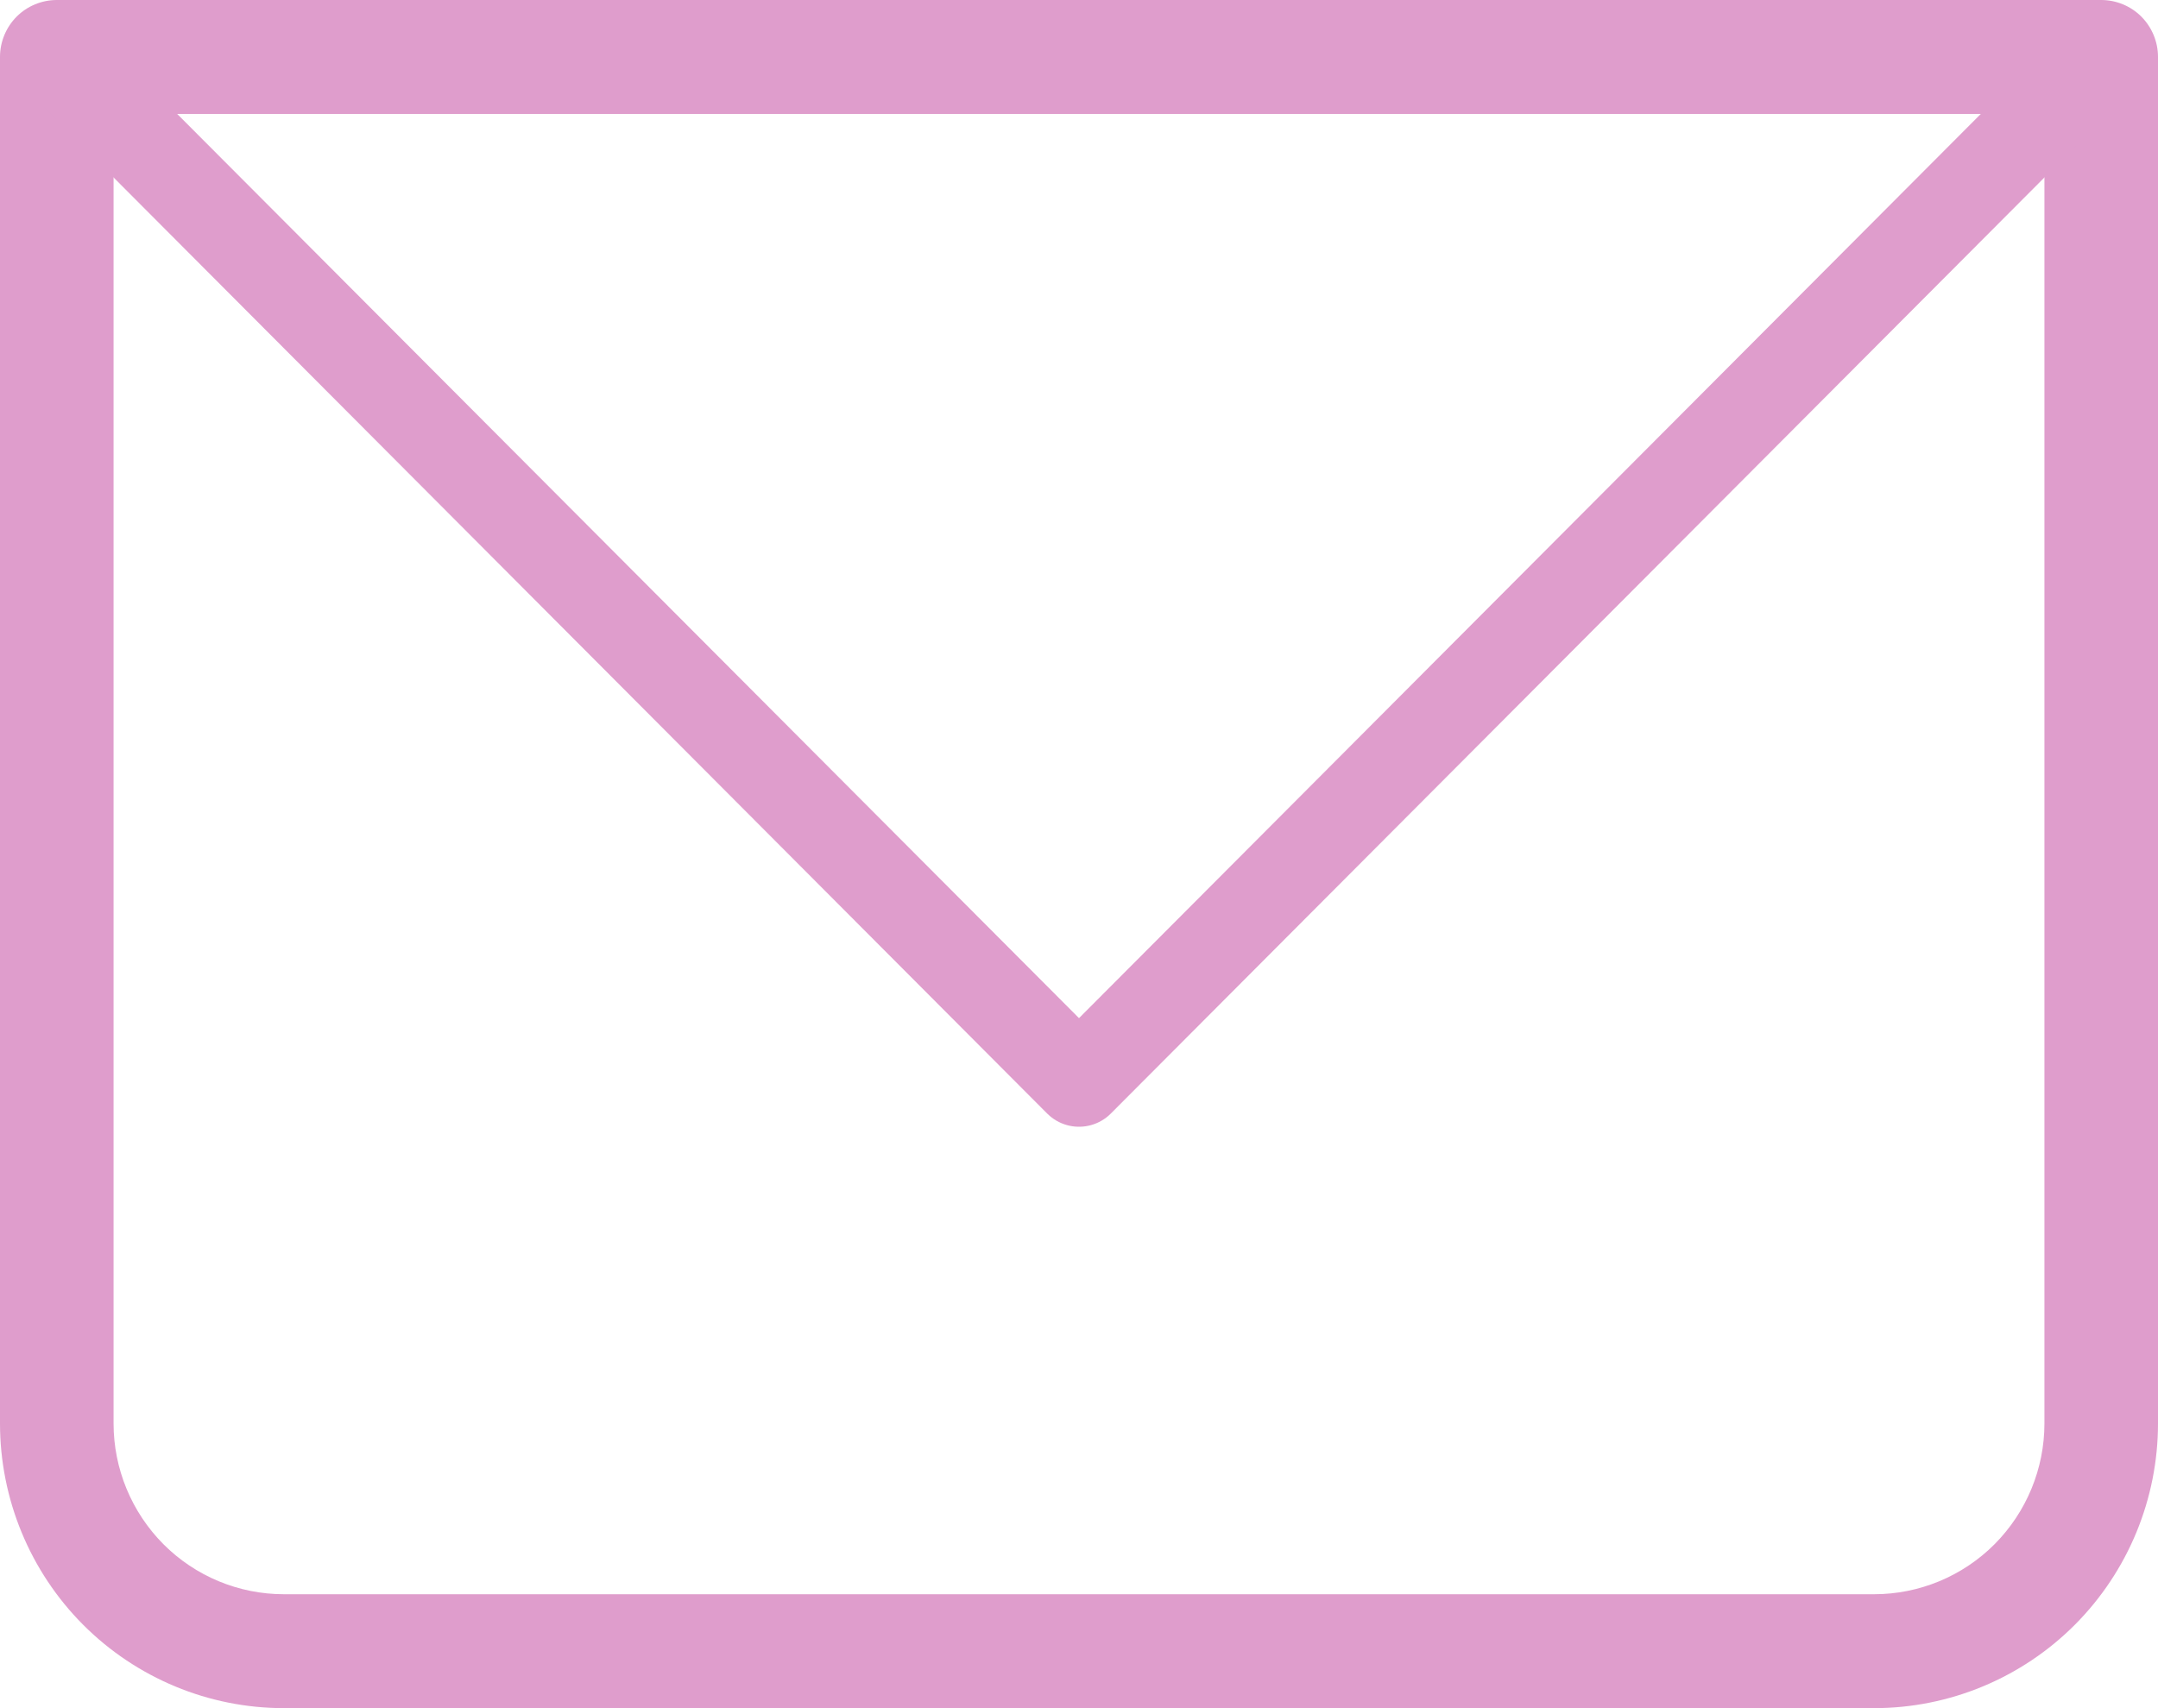
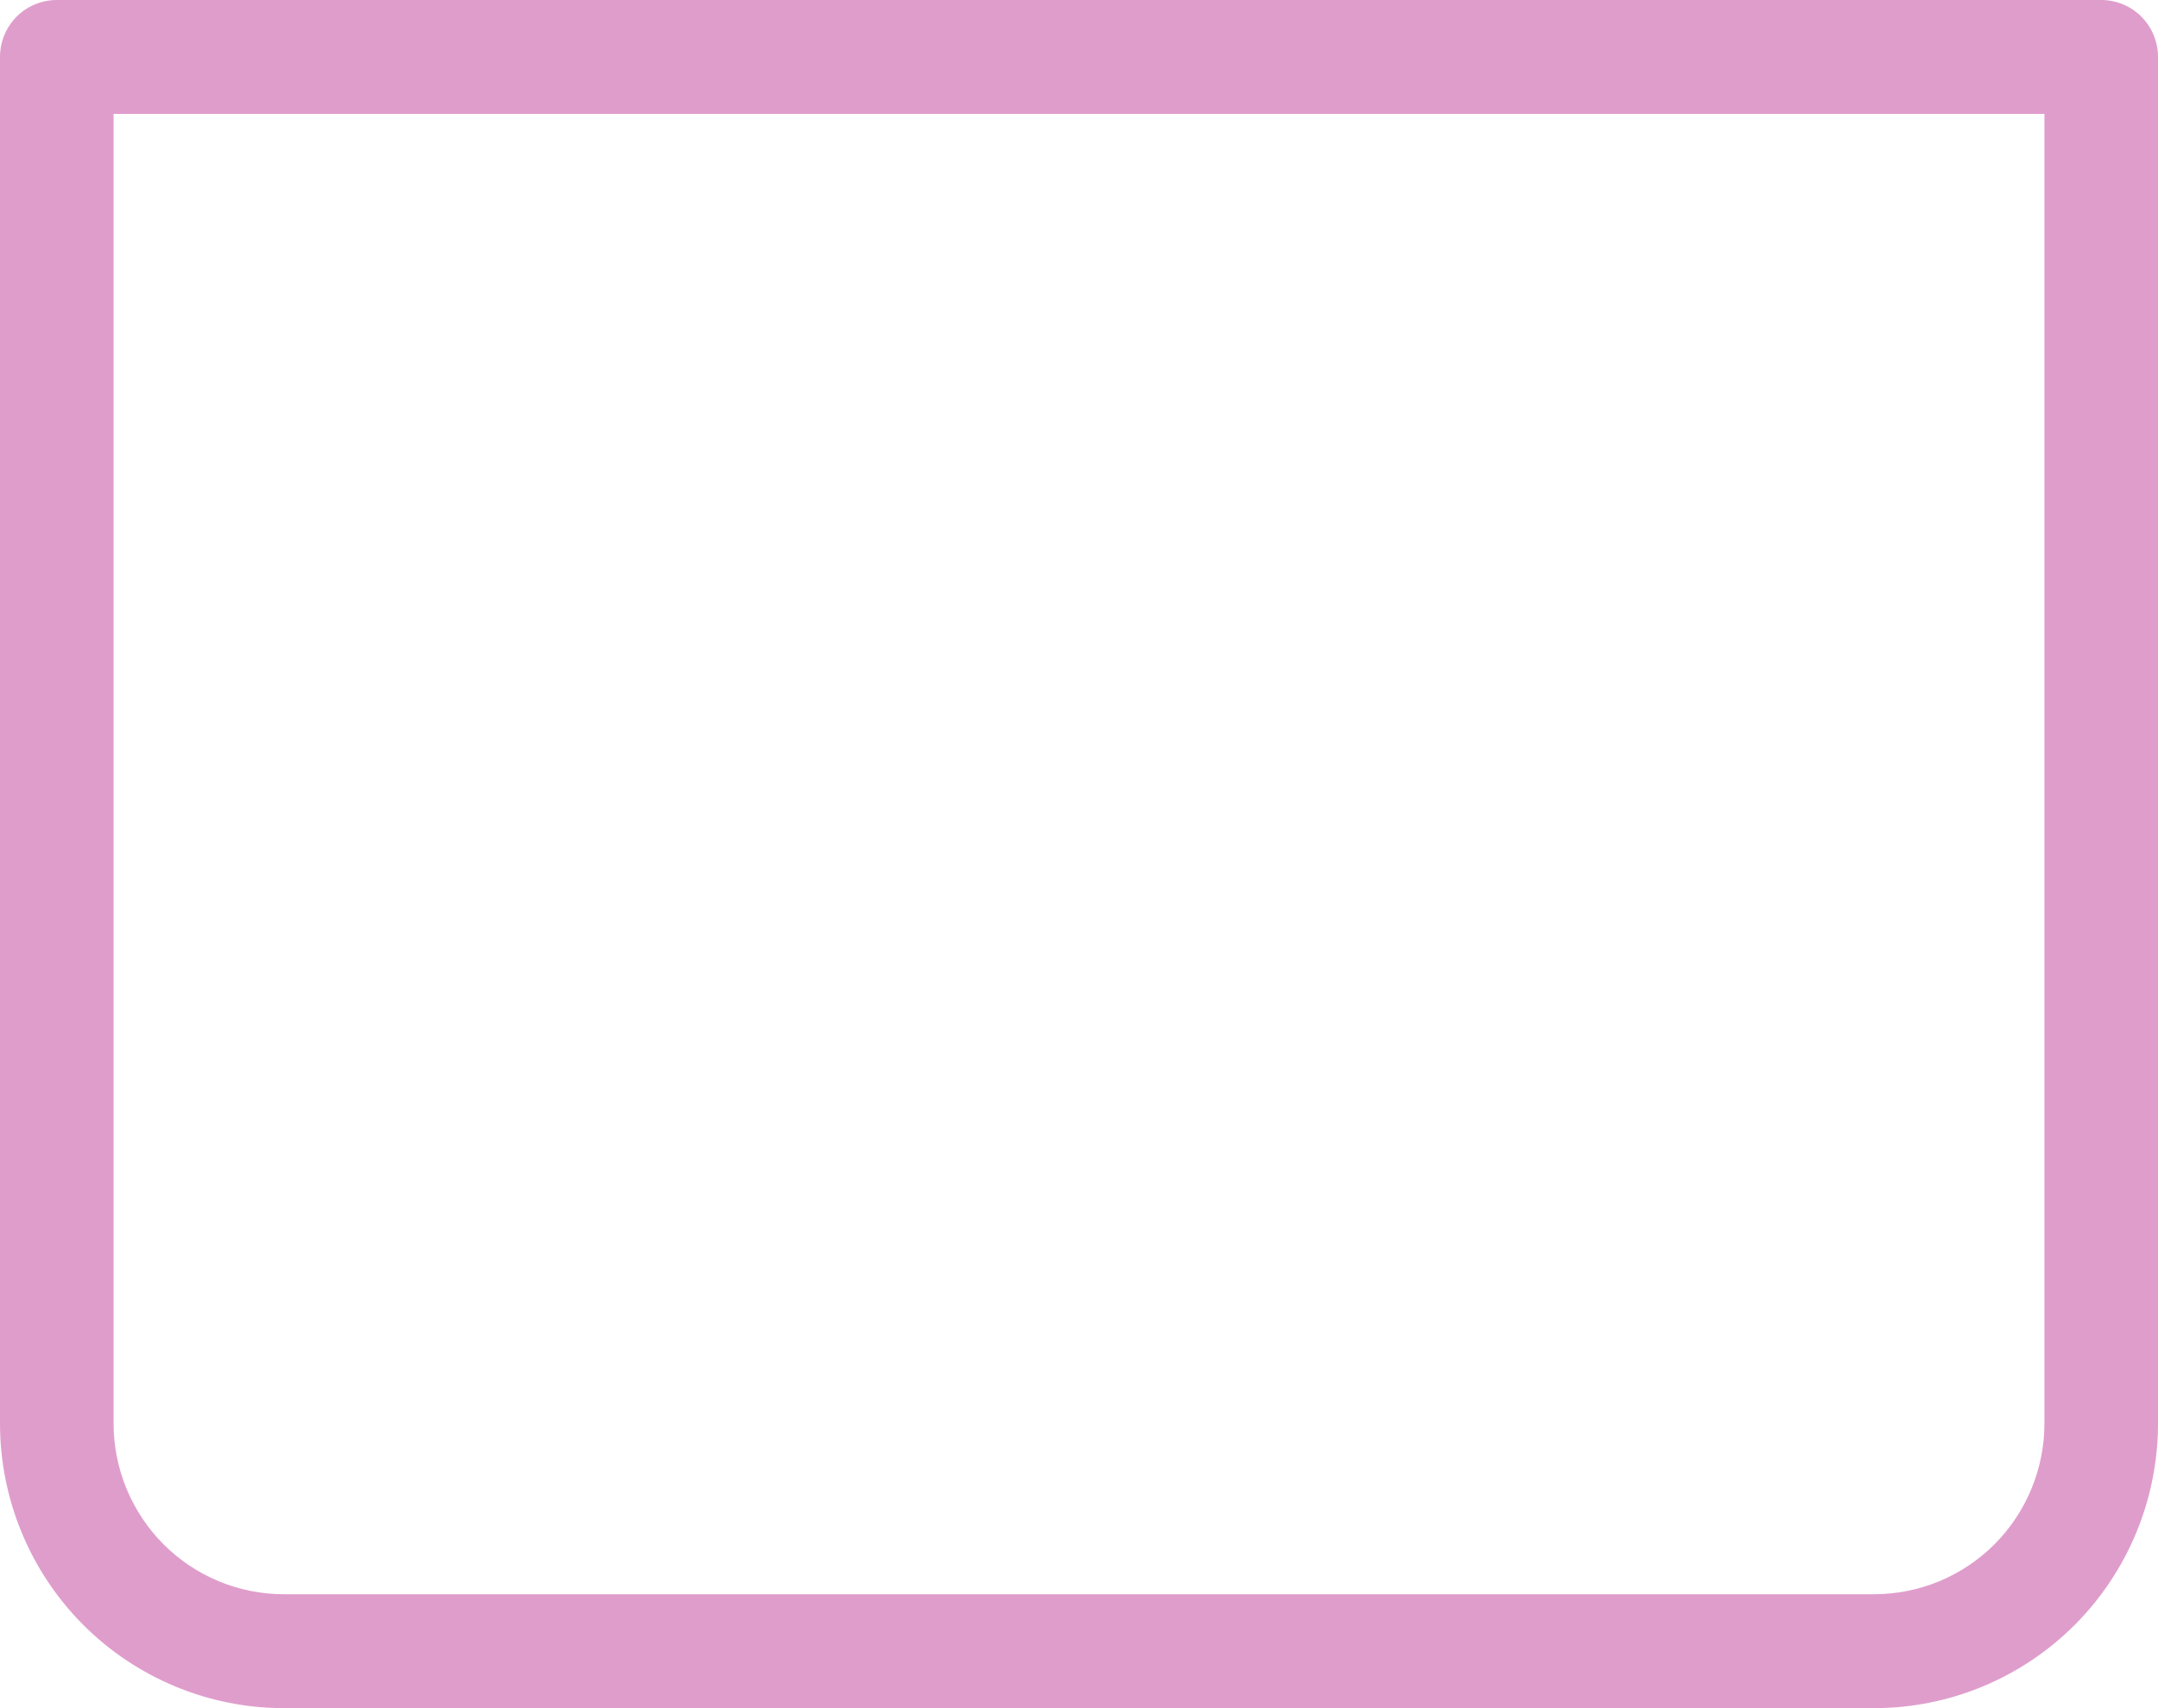
<svg xmlns="http://www.w3.org/2000/svg" width="24" height="19" viewBox="0 0 24 19" fill="none">
  <path d="M0.632 0.633V0C0.464 0 0.303 0.067 0.185 0.185C0.067 0.304 0 0.465 0 0.633H0.632ZM23.368 0.633H24C24 0.465 23.933 0.304 23.815 0.185C23.697 0.067 23.536 0 23.368 0V0.633ZM0.632 1.267H23.368V0H0.632V1.267ZM22.737 0.633V15.833H24V0.633H22.737ZM20.842 17.733H3.158V19H20.842V17.733ZM1.263 15.833V0.633H0V15.833H1.263ZM3.158 17.733C2.655 17.733 2.173 17.533 1.818 17.177C1.463 16.82 1.263 16.337 1.263 15.833H0C0 16.673 0.333 17.479 0.925 18.073C1.517 18.666 2.32 19 3.158 19V17.733ZM22.737 15.833C22.737 16.337 22.537 16.82 22.182 17.177C21.827 17.533 21.345 17.733 20.842 17.733V19C21.68 19 22.483 18.666 23.075 18.073C23.667 17.479 24 16.673 24 15.833H22.737Z" fill="#DF9DCC" />
-   <path d="M0.632 0.633L12 12.033L23.368 0.633" stroke="#DF9DCC" stroke-linecap="round" stroke-linejoin="round" />
</svg>